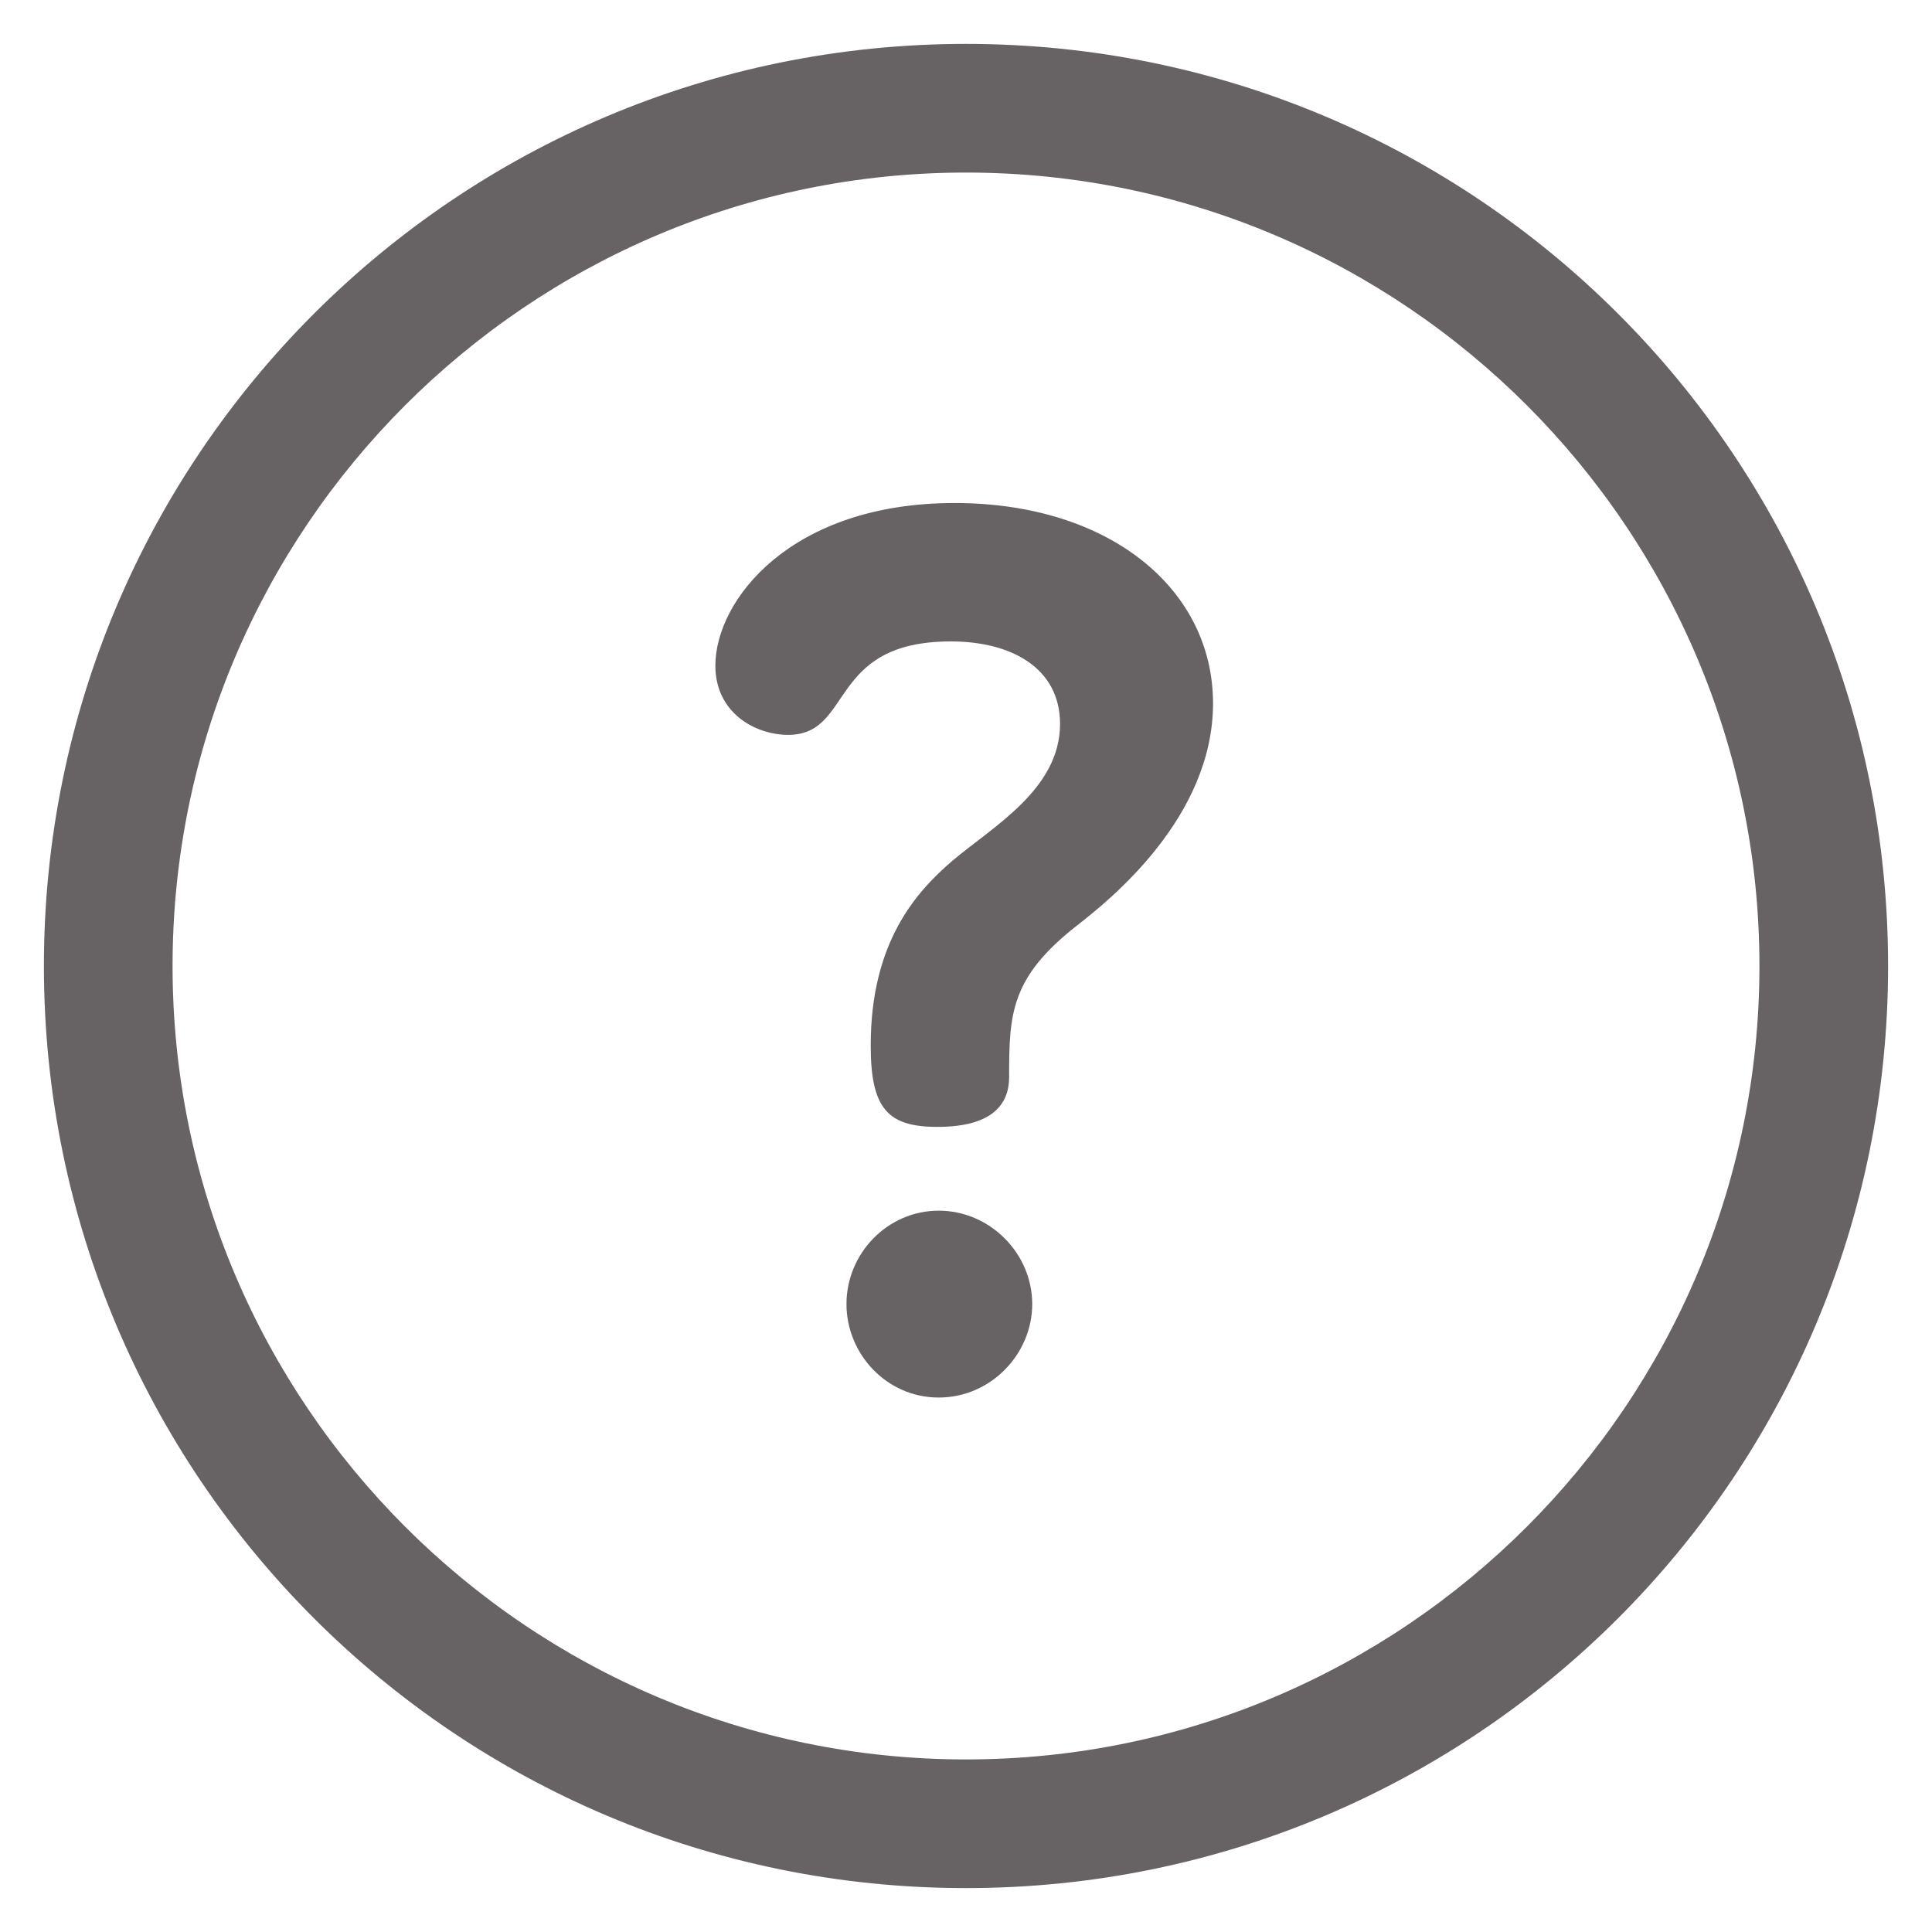
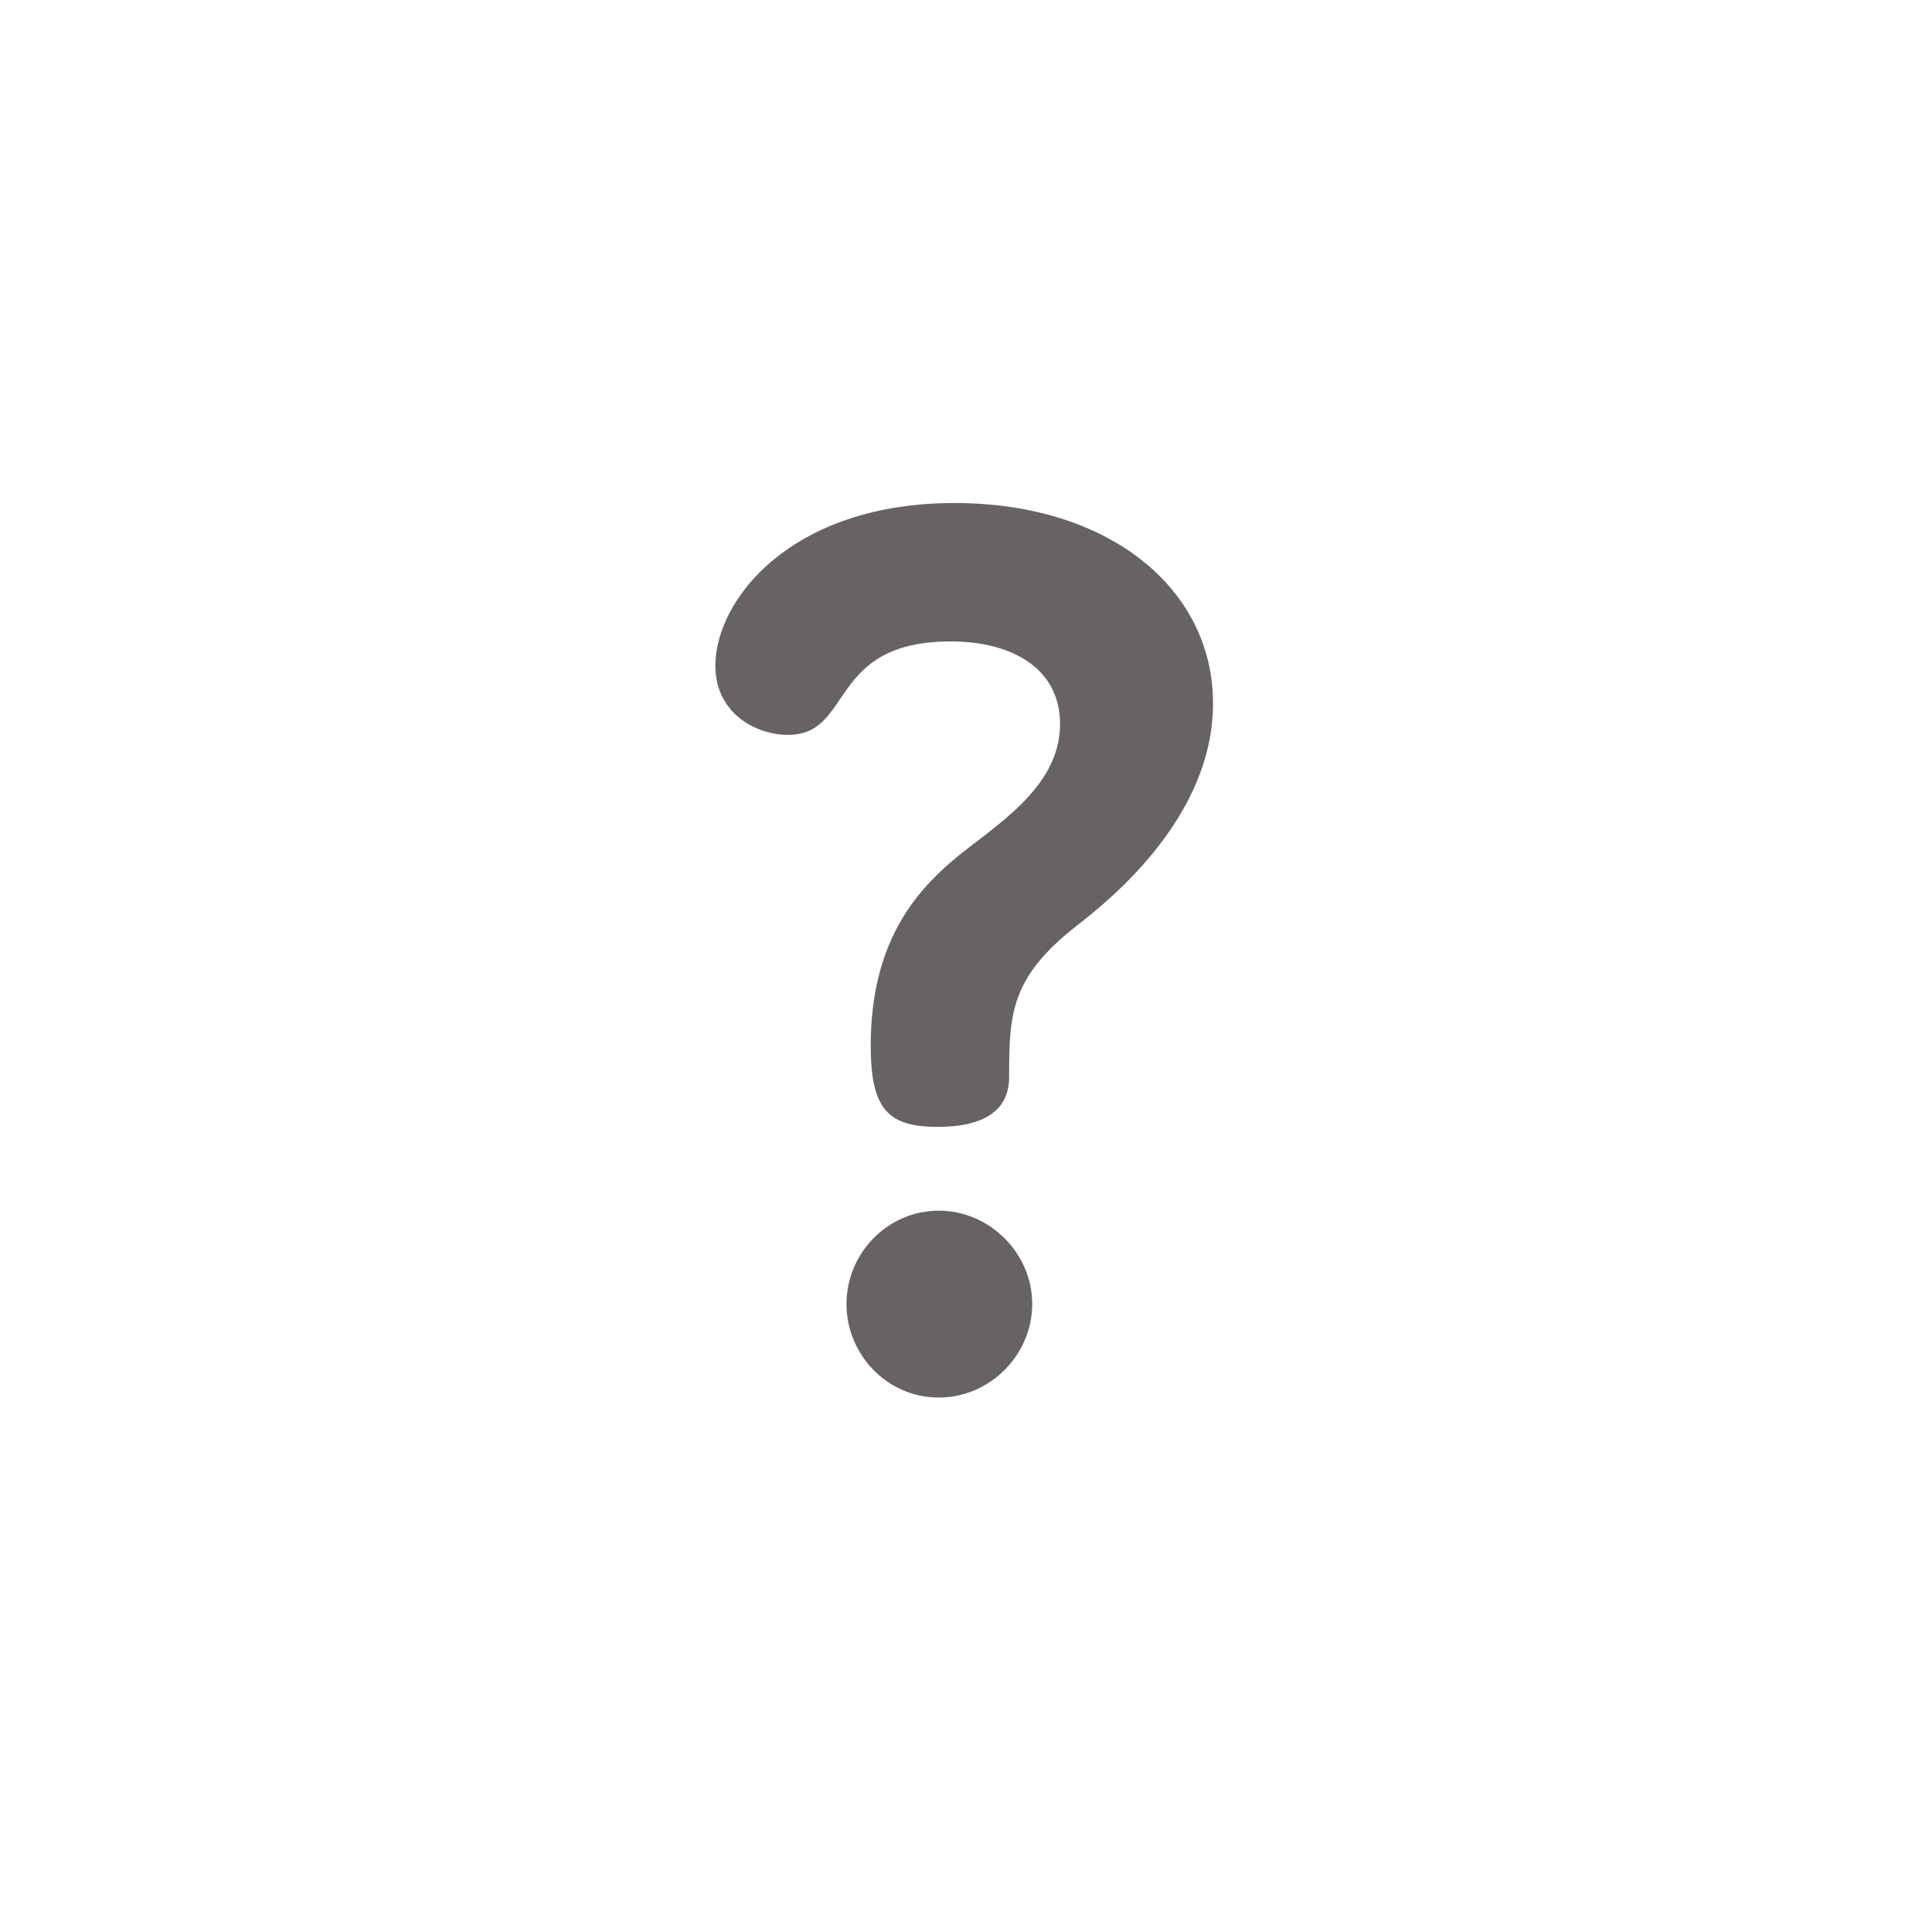
<svg xmlns="http://www.w3.org/2000/svg" width="22" height="22" viewBox="0 0 22 22" fill="none">
-   <path d="M11 0.5C5.197 0.5 0.5 5.196 0.5 11C0.5 16.803 5.196 21.5 11 21.5C16.803 21.5 21.5 16.804 21.5 11C21.5 5.197 16.804 0.5 11 0.5ZM11 20.035C6.018 20.035 1.965 15.982 1.965 11C1.965 6.018 6.018 1.965 11 1.965C15.982 1.965 20.035 6.018 20.035 11C20.035 15.982 15.982 20.035 11 20.035Z" fill="#676365" />
  <path d="M10.689 13.786C10.109 13.786 9.639 14.27 9.639 14.85C9.639 15.417 10.095 15.914 10.689 15.914C11.284 15.914 11.754 15.417 11.754 14.85C11.754 14.27 11.27 13.786 10.689 13.786Z" fill="#676365" />
  <path d="M10.869 5.728C9.003 5.728 8.146 6.834 8.146 7.58C8.146 8.119 8.602 8.368 8.975 8.368C9.722 8.368 9.418 7.304 10.828 7.304C11.518 7.304 12.071 7.608 12.071 8.244C12.071 8.99 11.297 9.418 10.841 9.805C10.441 10.151 9.915 10.718 9.915 11.906C9.915 12.625 10.109 12.832 10.675 12.832C11.353 12.832 11.491 12.528 11.491 12.266C11.491 11.547 11.505 11.132 12.265 10.538C12.638 10.248 13.813 9.308 13.813 8.009C13.813 6.71 12.638 5.728 10.869 5.728Z" fill="#676365" />
</svg>